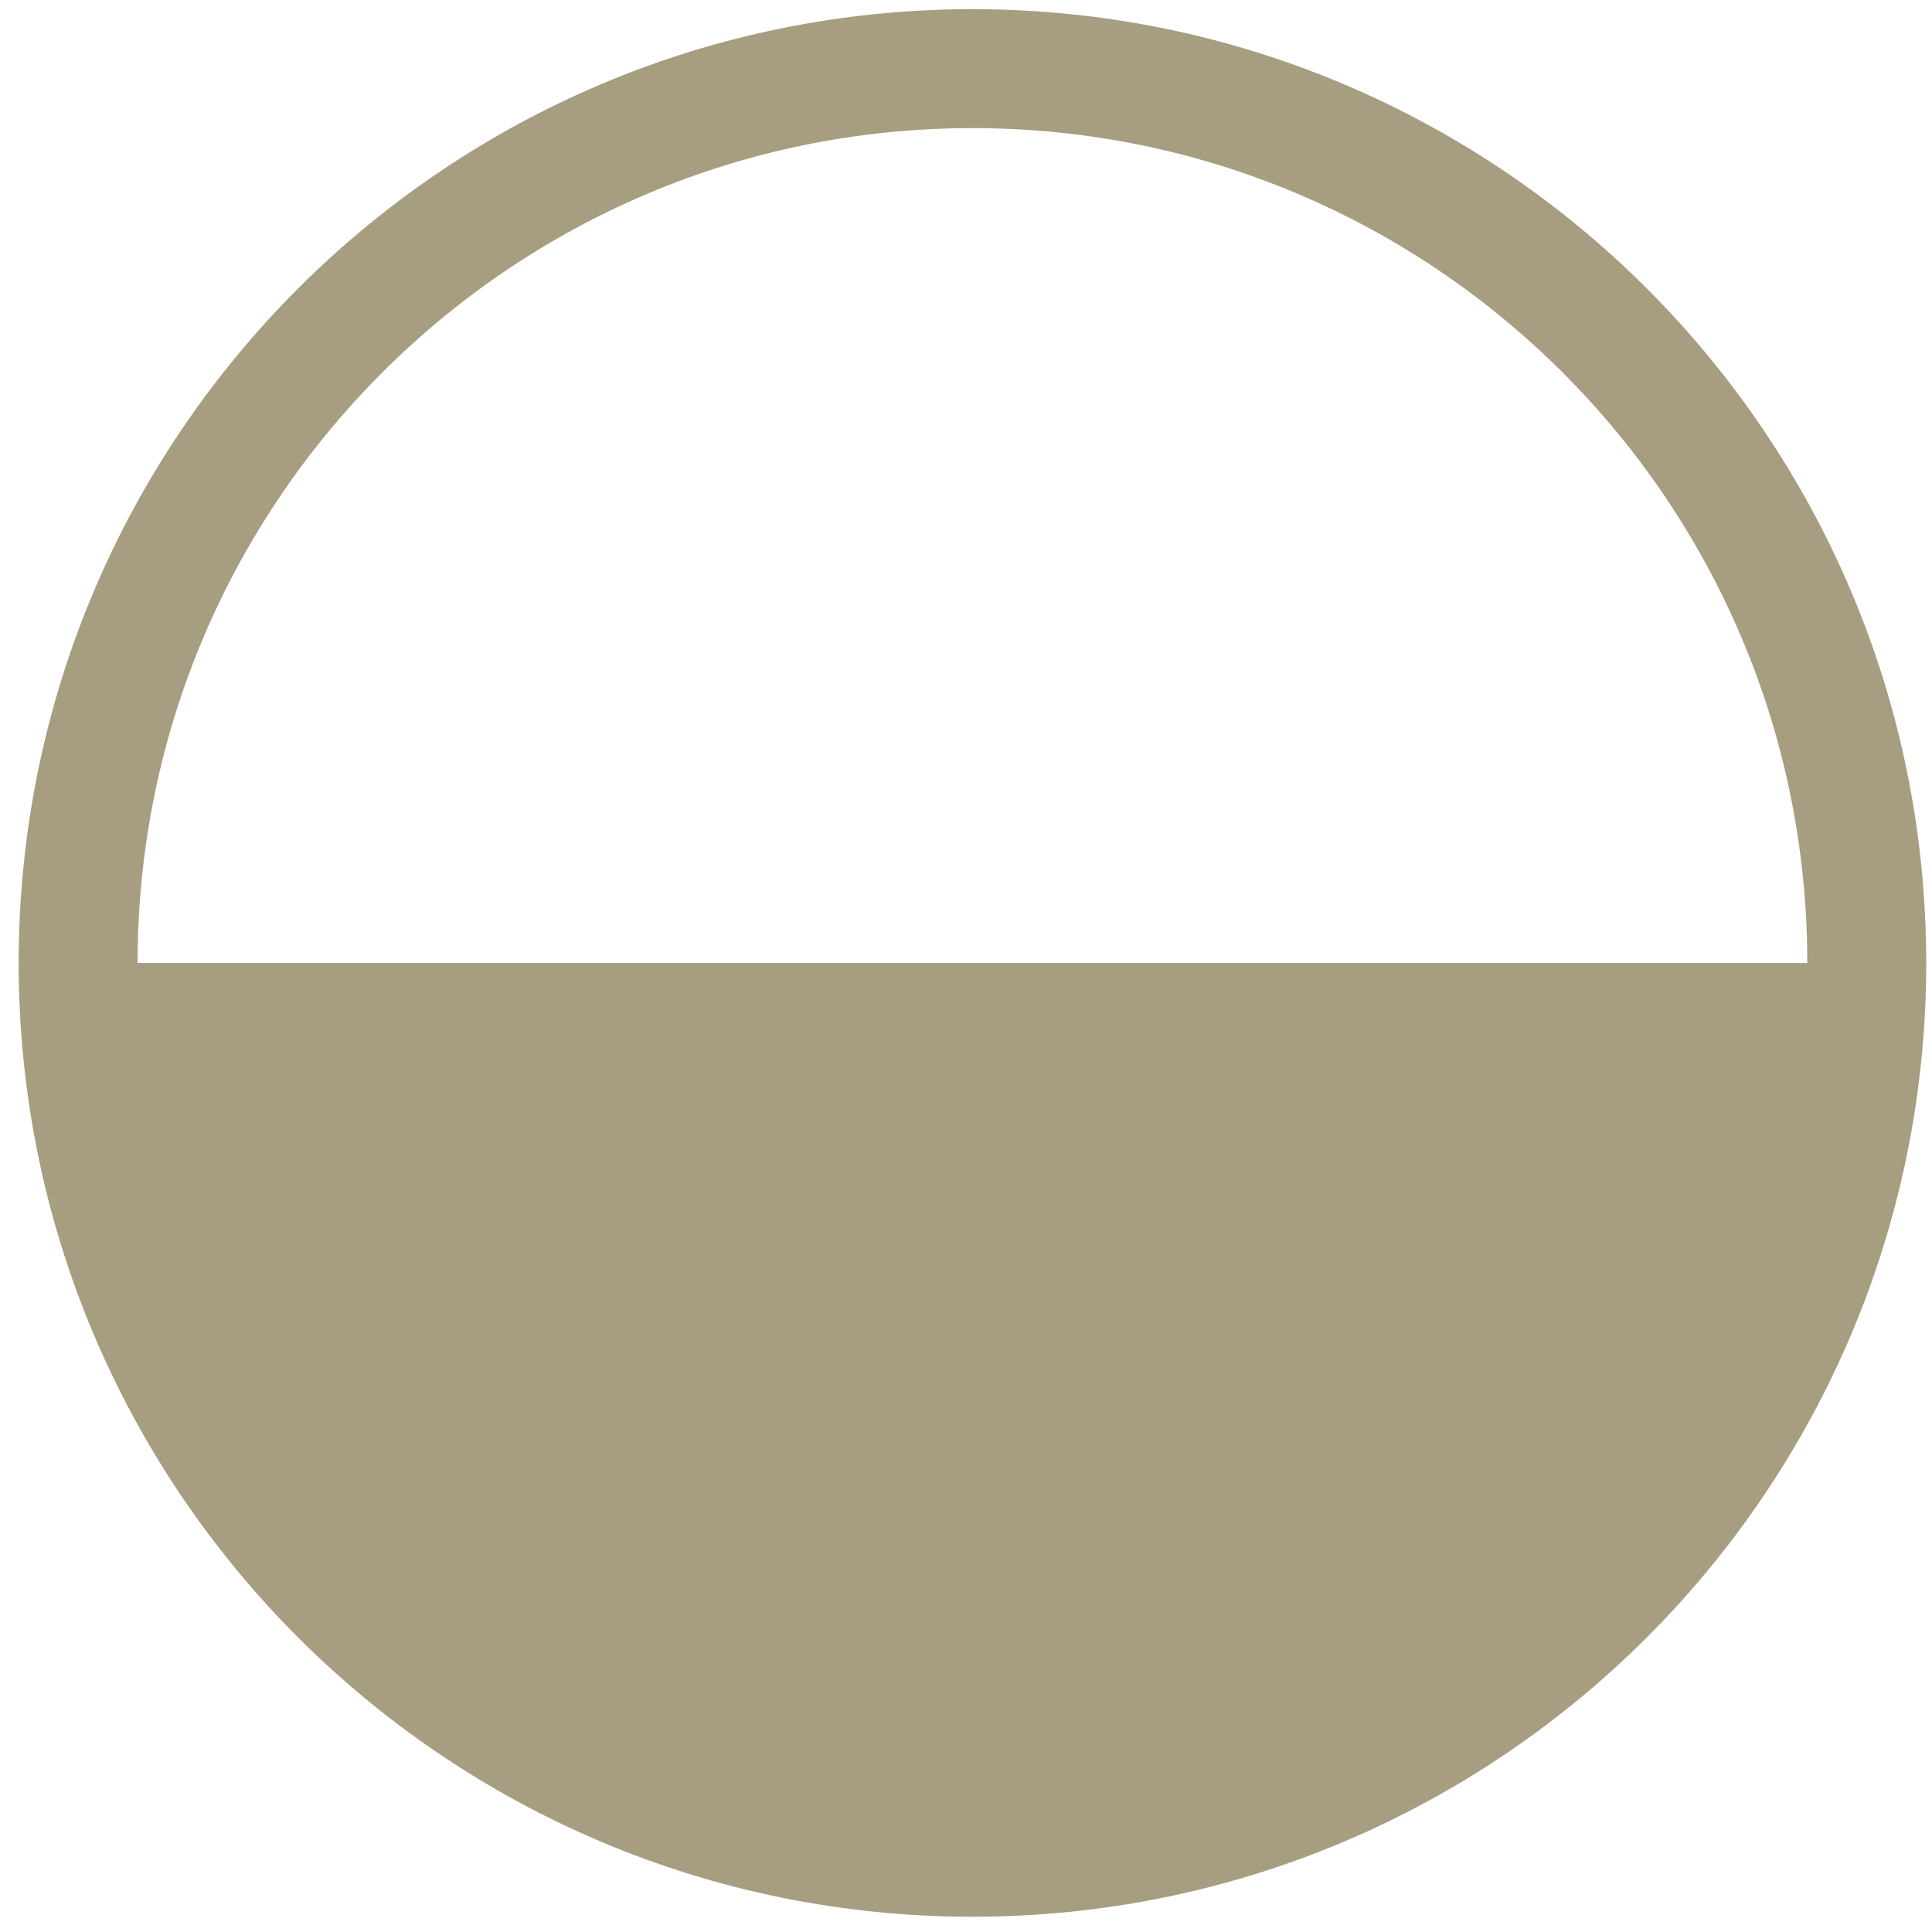
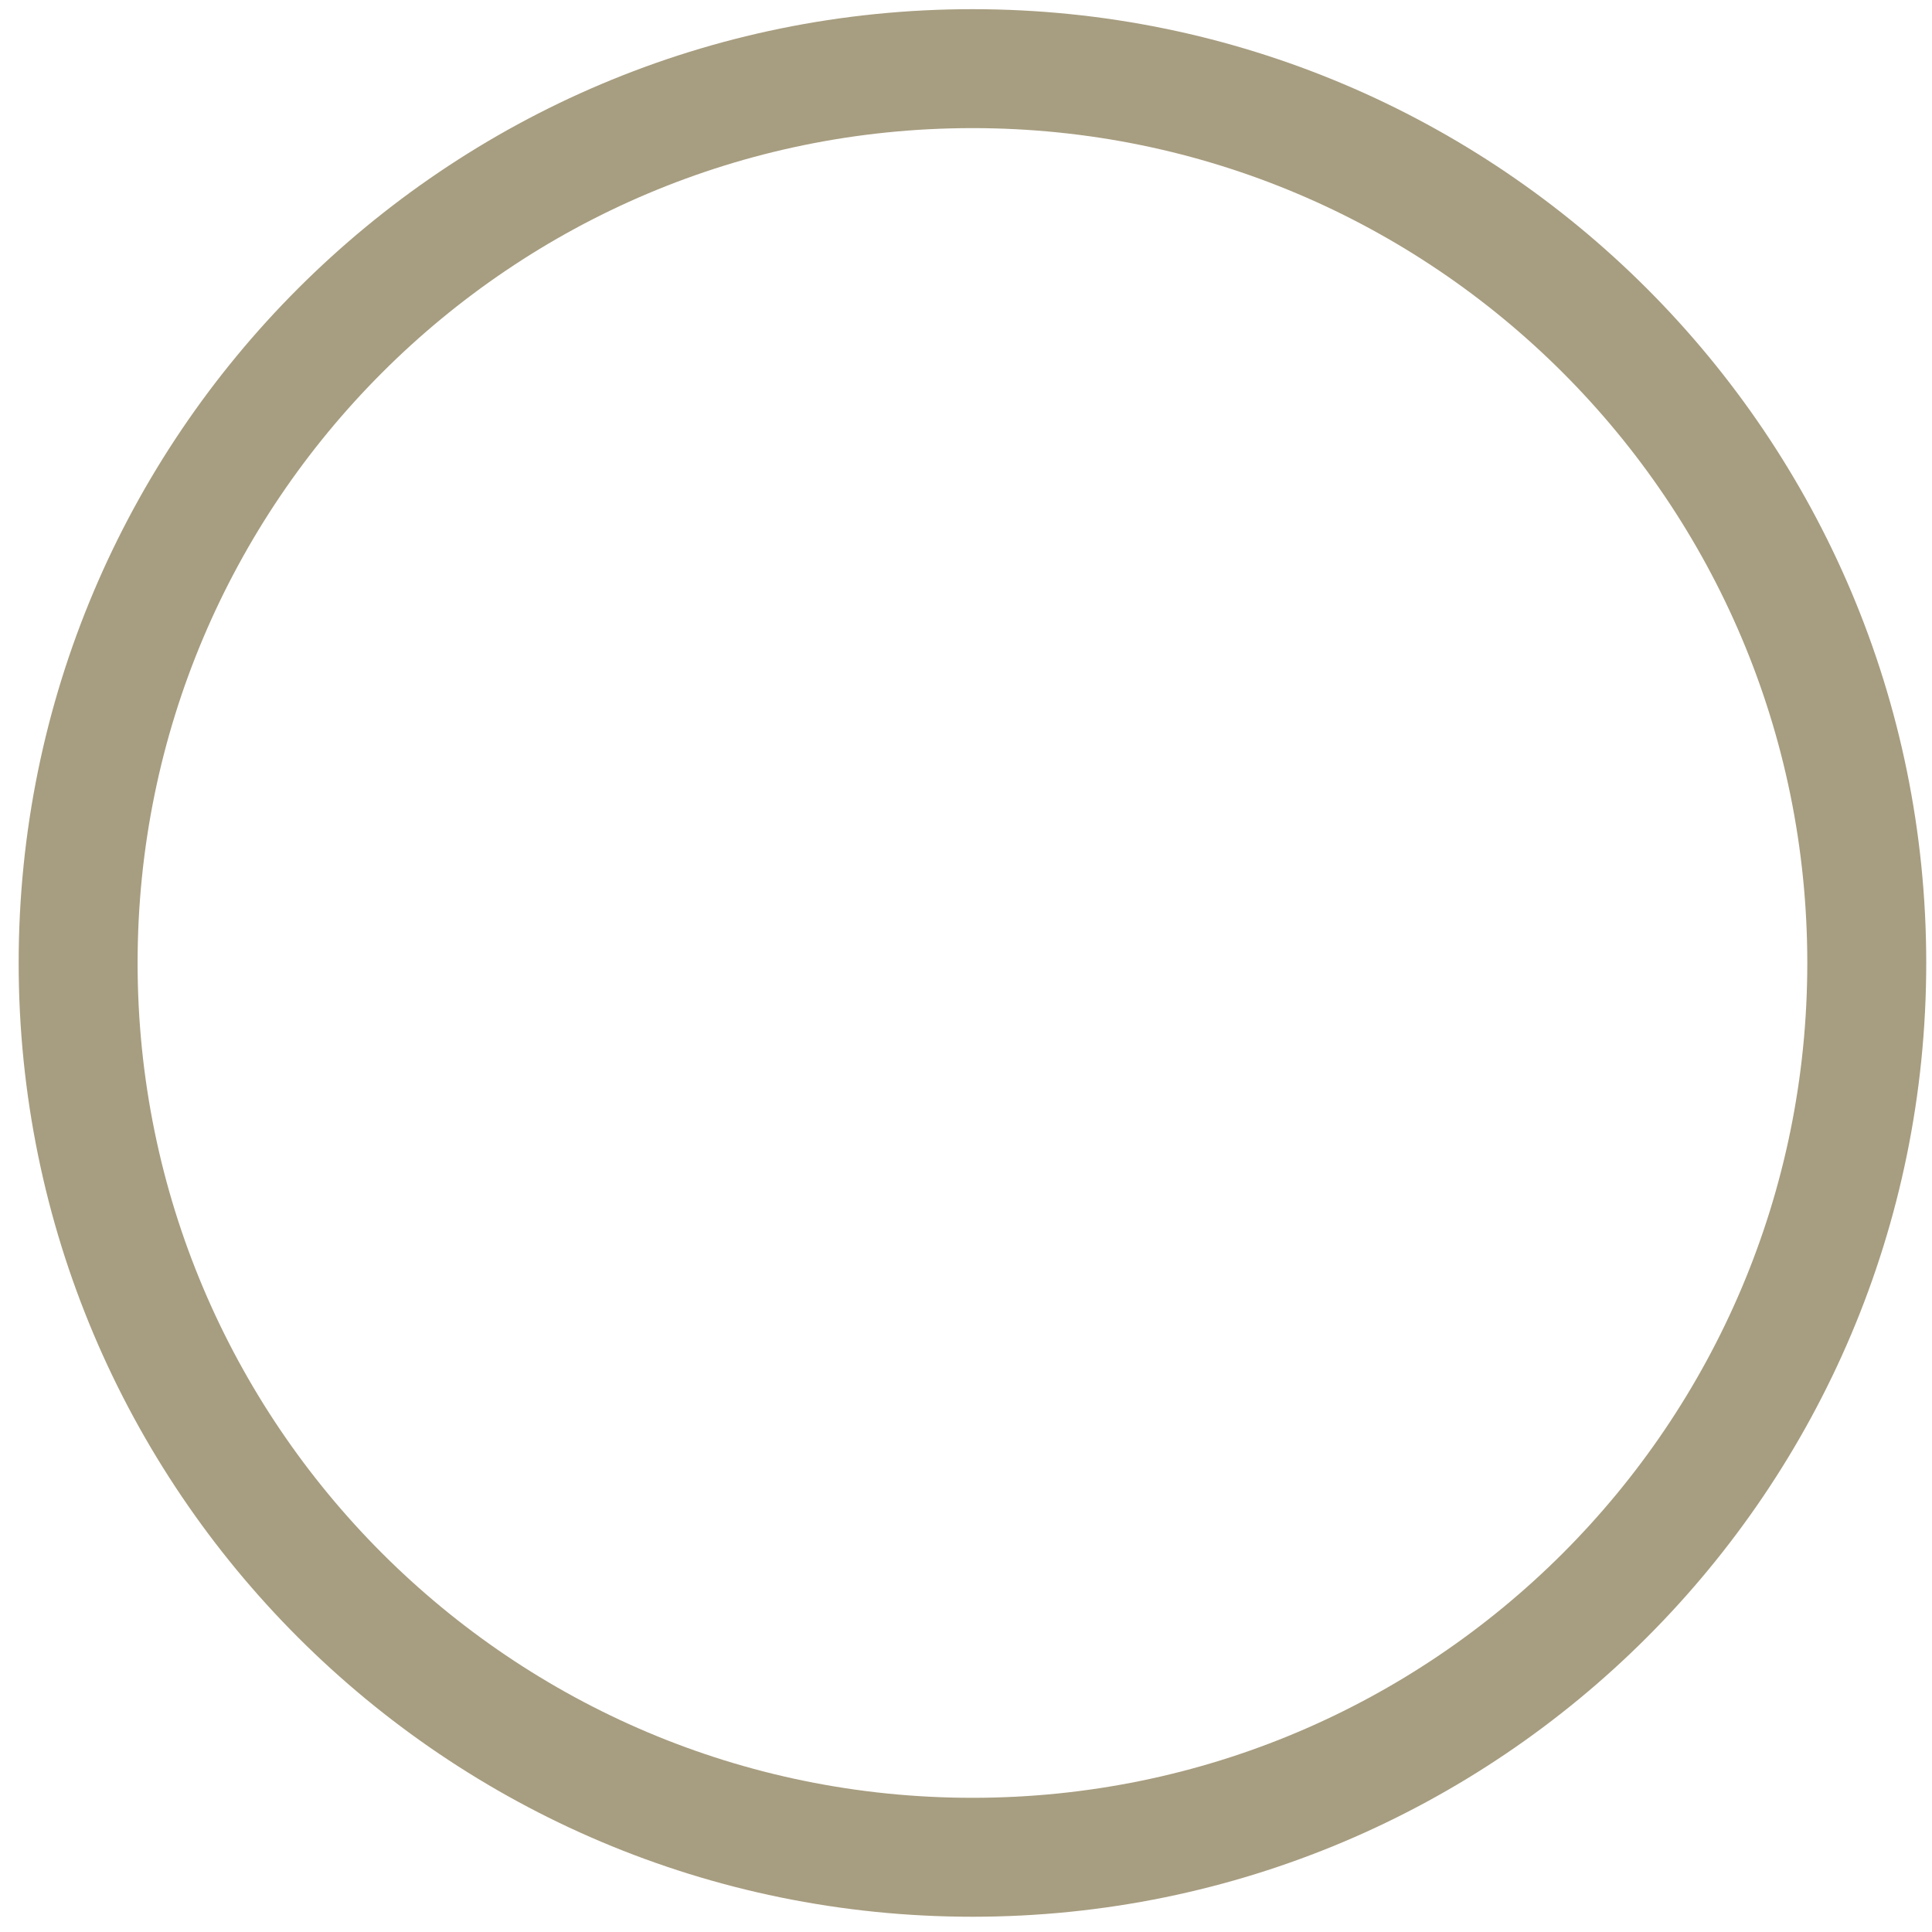
<svg xmlns="http://www.w3.org/2000/svg" width="102" height="102" viewBox="0 0 102 102" fill="none">
-   <path d="M51.341 1.001C23.817 1.001 1.502 23.316 1.502 50.84C1.502 78.365 23.817 100.68 51.341 100.68C78.867 100.68 101.181 78.365 101.181 50.84C101.181 23.316 78.867 1.001 51.341 1.001ZM51.341 4.324C76.99 4.324 97.858 25.191 97.858 50.84H4.825C4.825 25.191 25.693 4.324 51.341 4.324Z" fill="#A79D80" />
  <path d="M51.341 98.055C77.417 98.055 98.556 76.916 98.556 50.84C98.556 24.763 77.417 3.624 51.341 3.624C25.264 3.624 4.125 24.763 4.125 50.84C4.125 76.916 25.264 98.055 51.341 98.055Z" stroke="#A79D80" stroke-width="6.279" stroke-miterlimit="22.926" />
</svg>